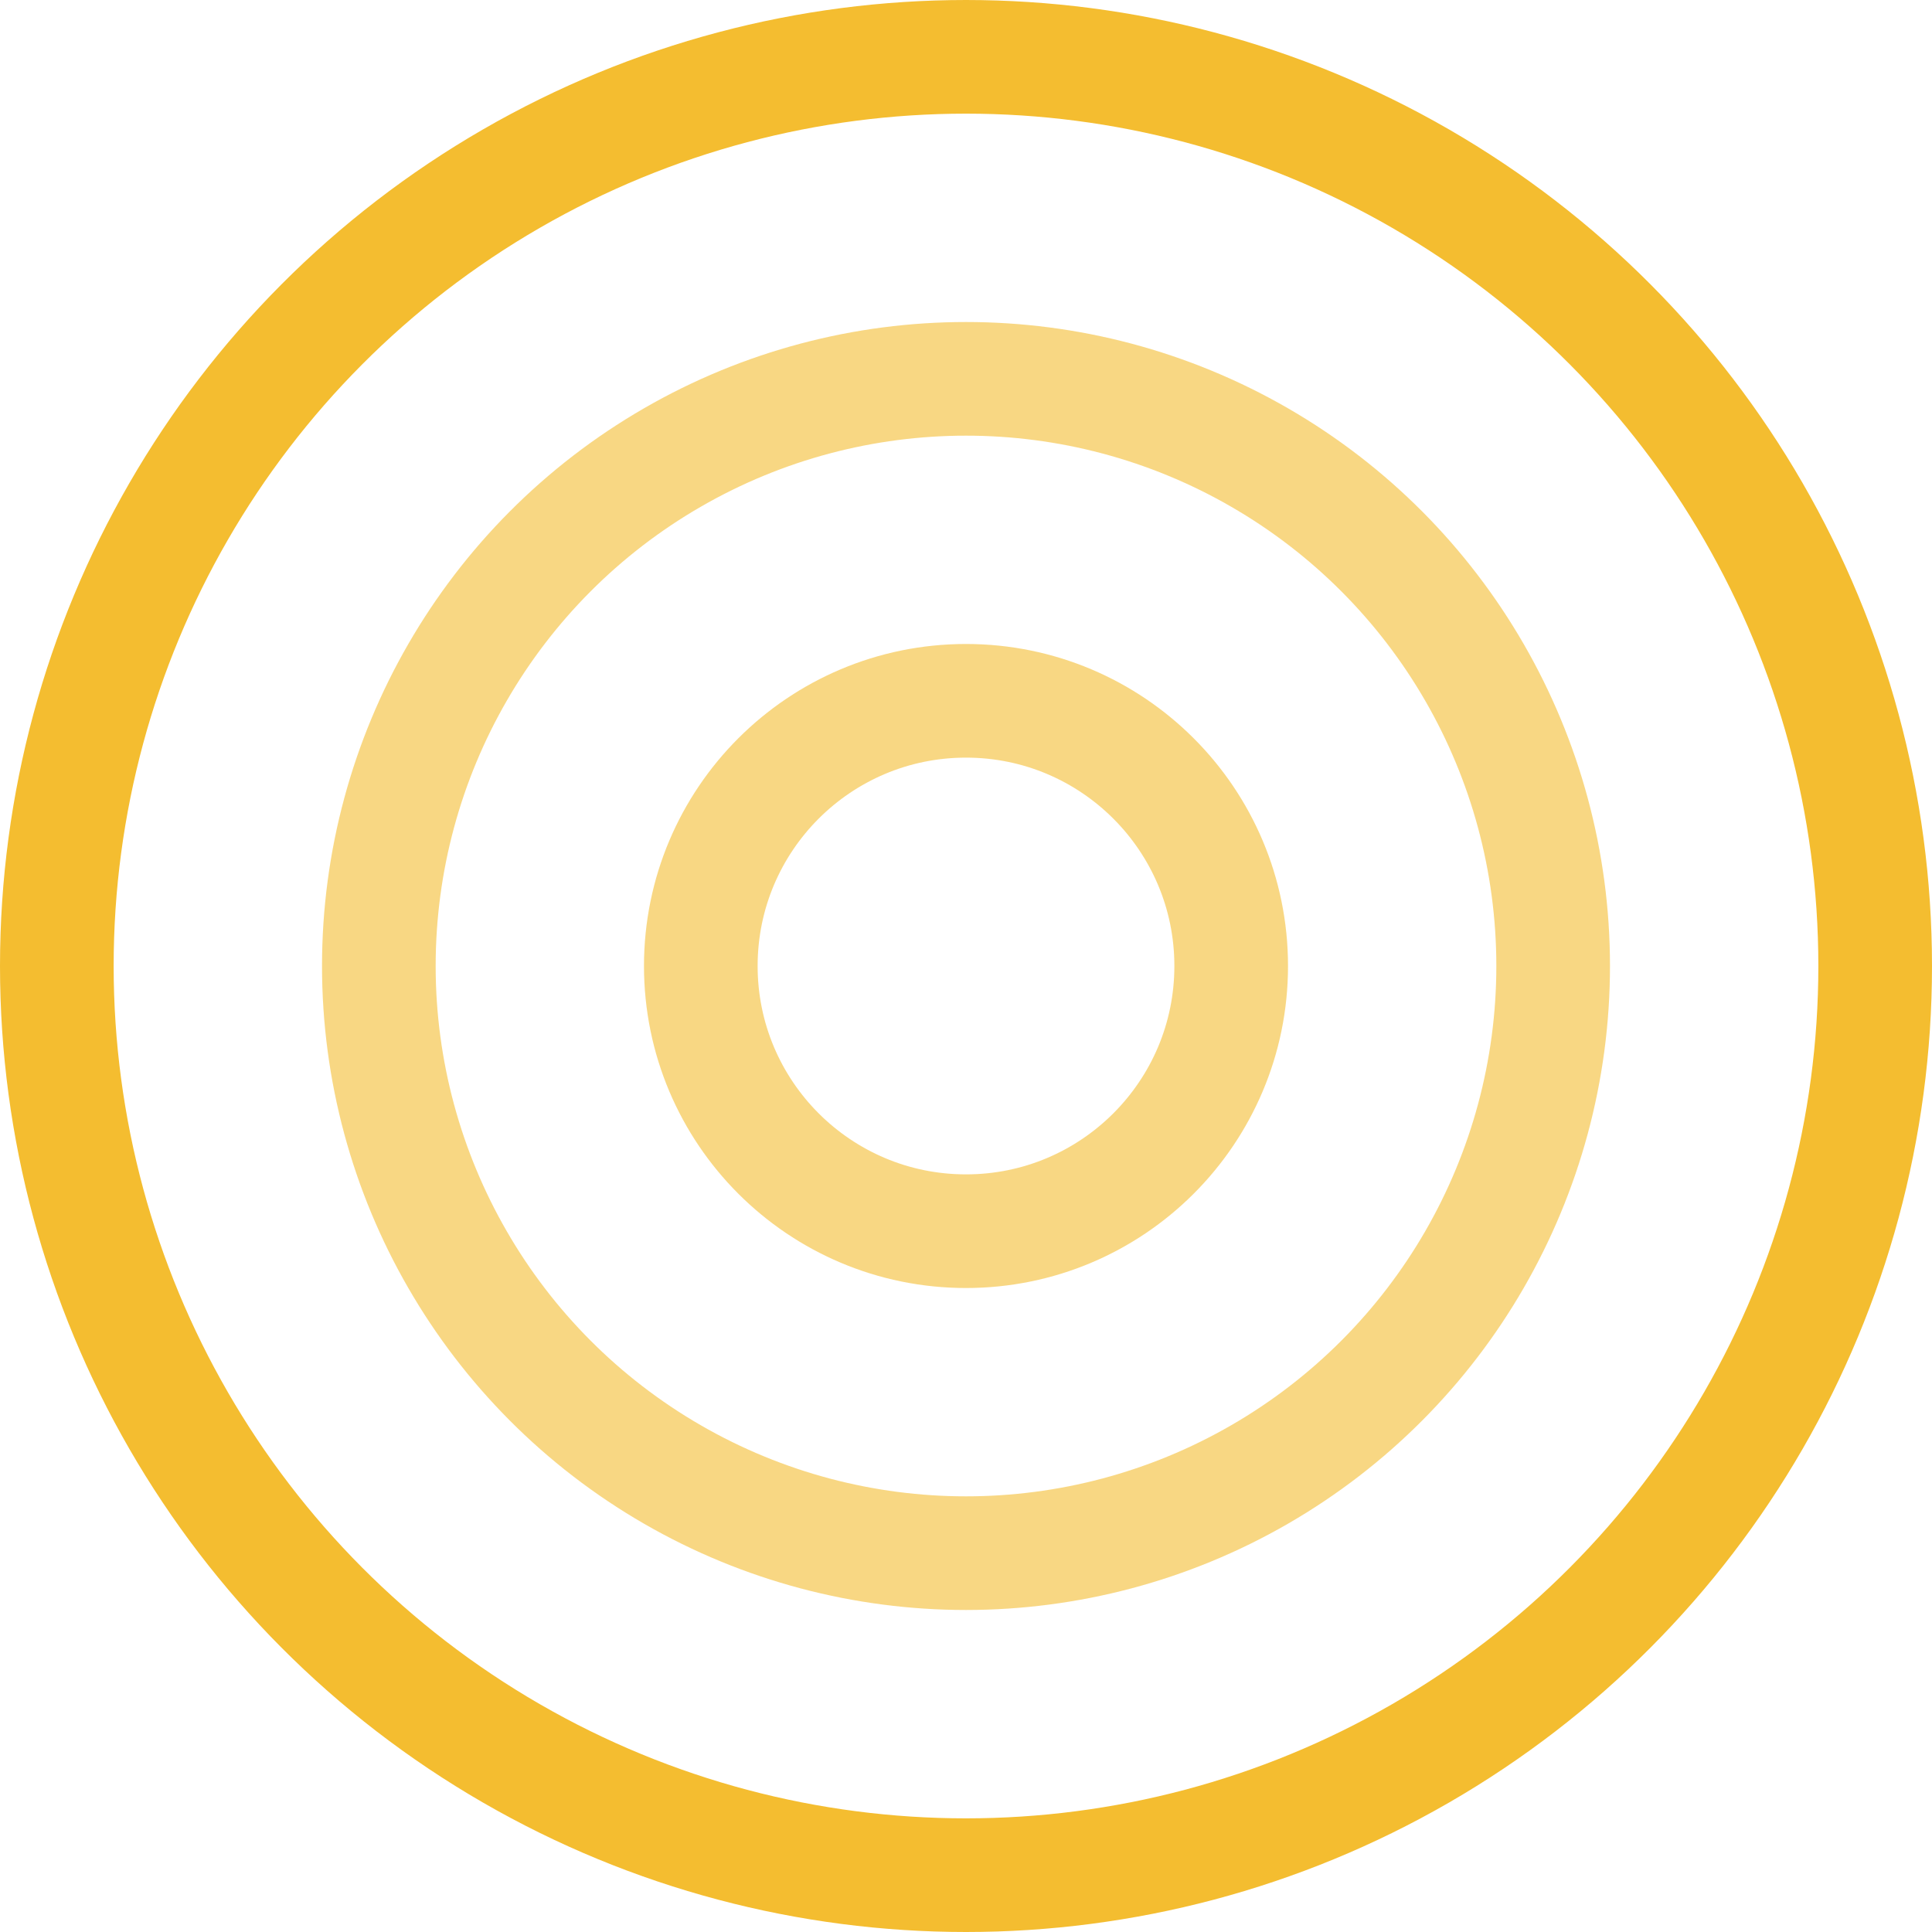
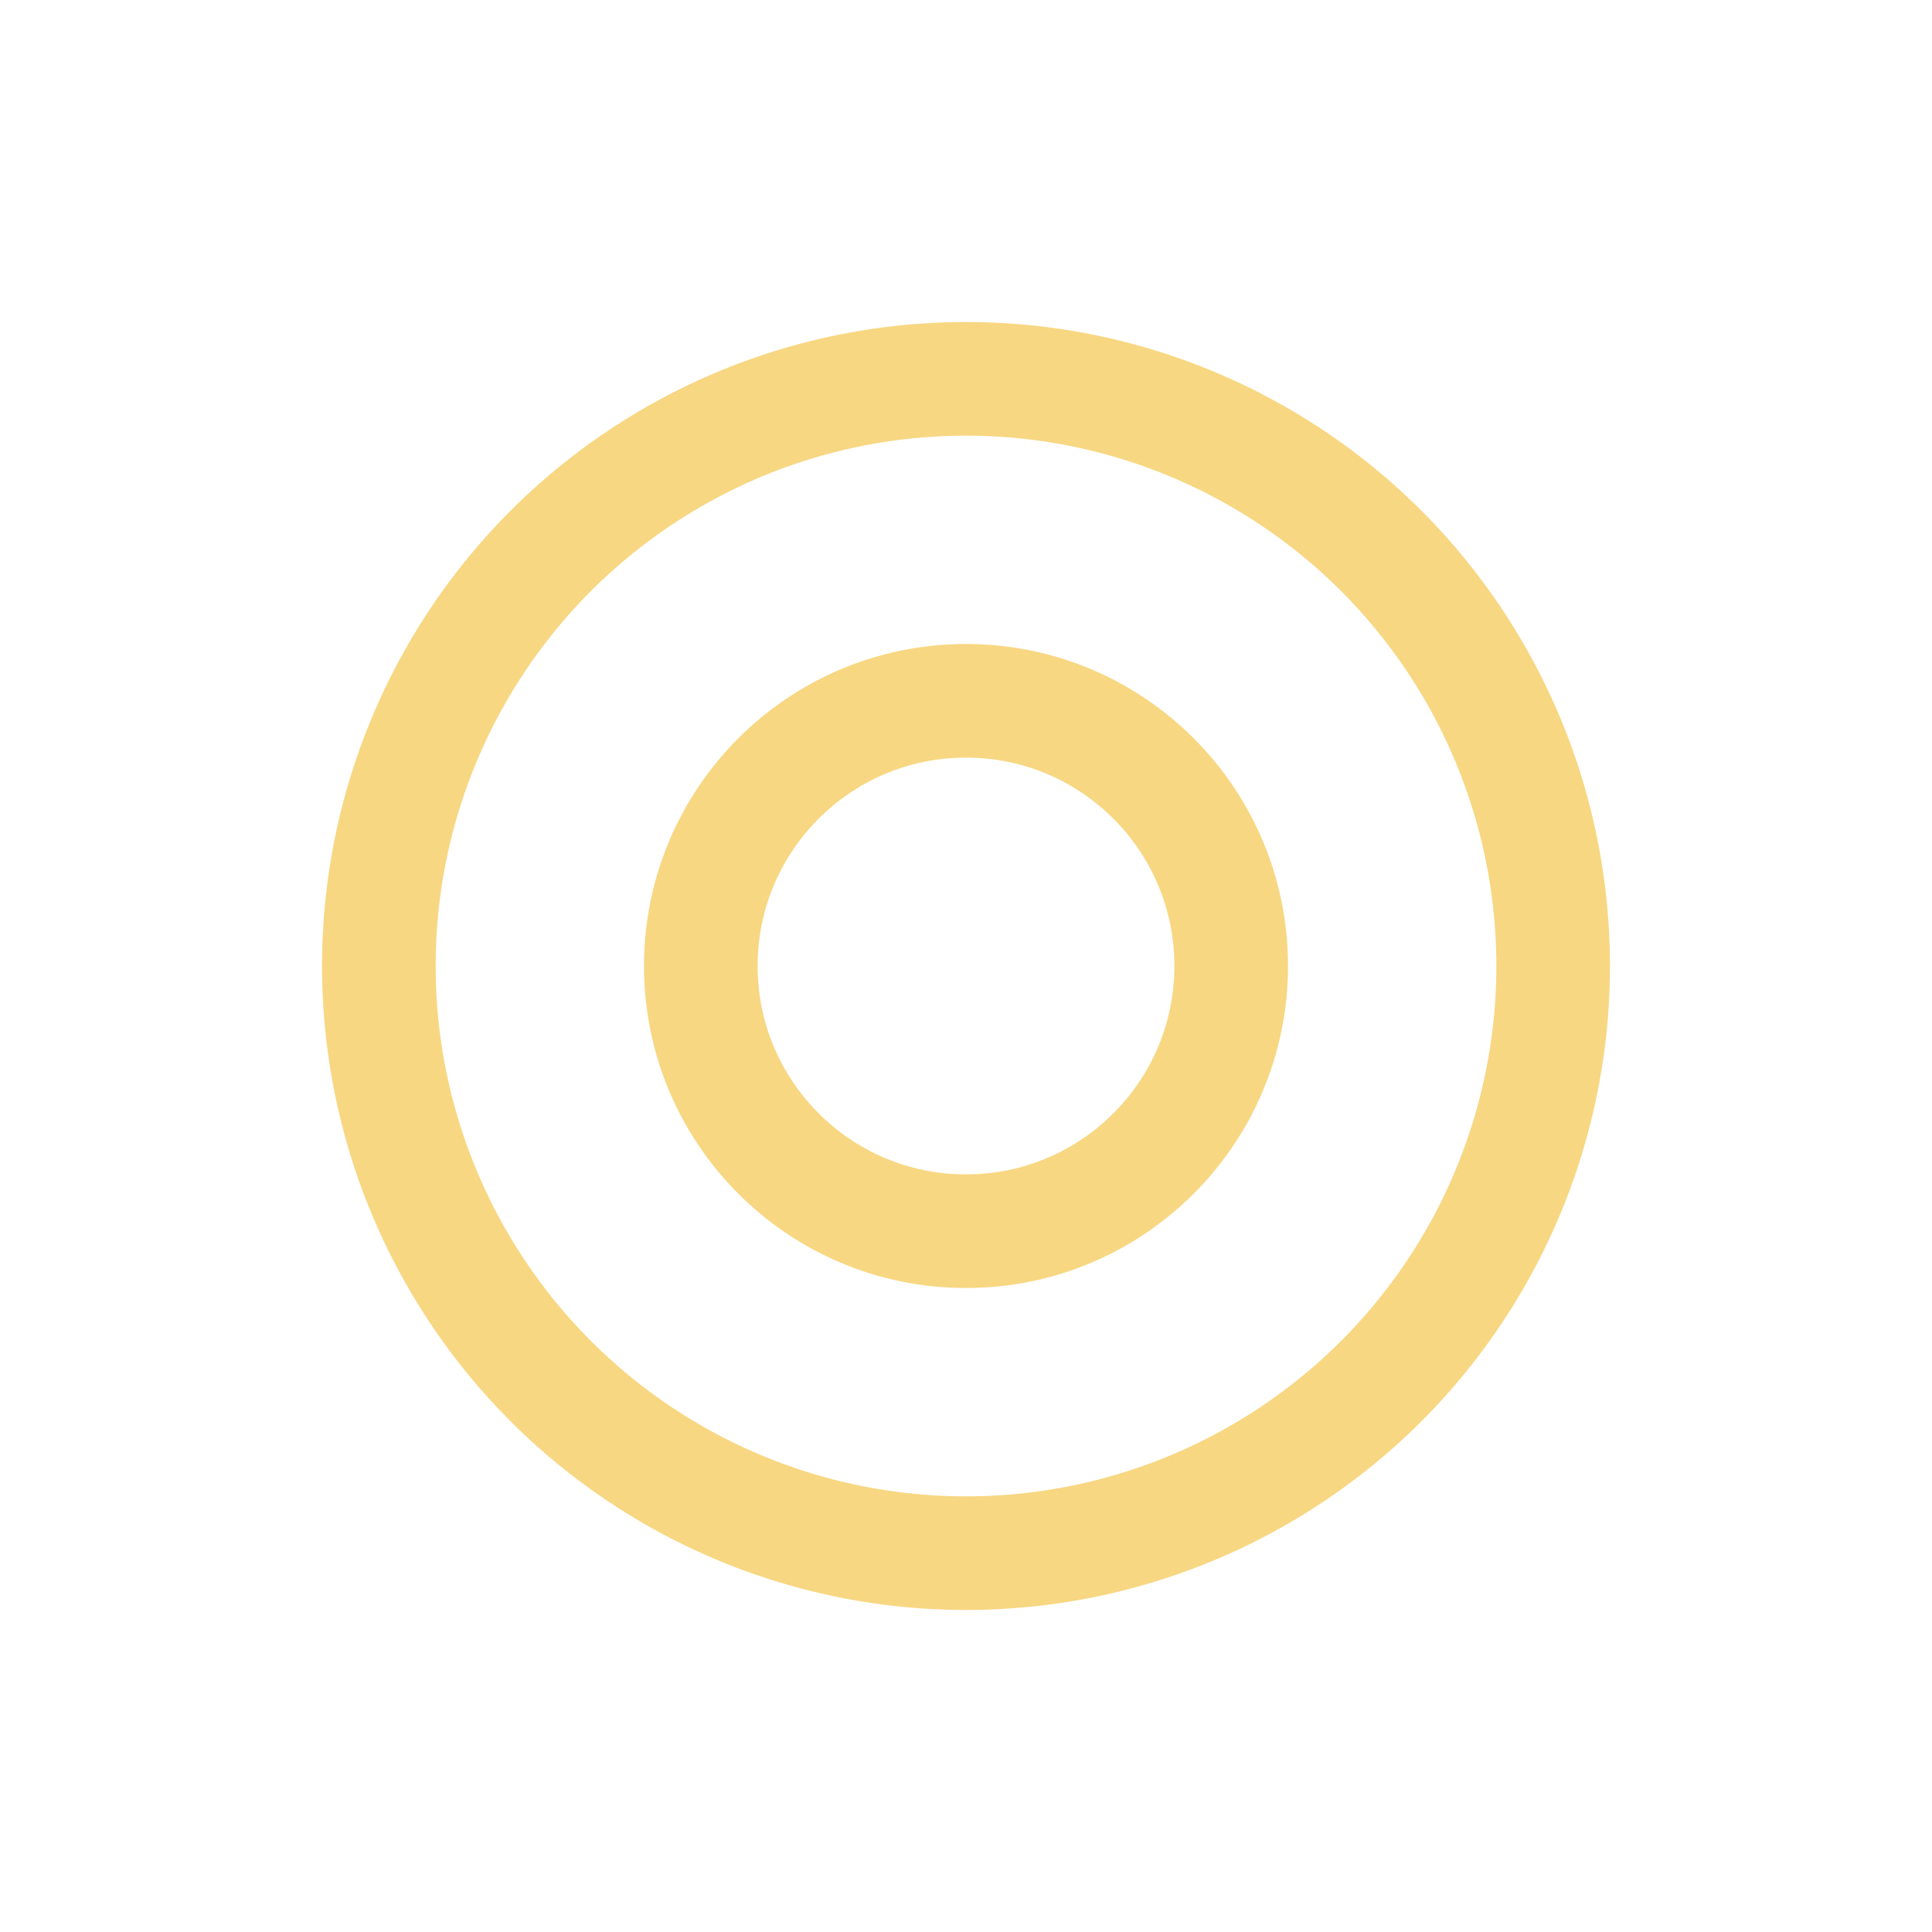
<svg xmlns="http://www.w3.org/2000/svg" width="34" height="34" viewBox="0 0 34 34" fill="none">
-   <circle cx="17" cy="17" r="16" stroke="#F4BD30" stroke-width="2" />
  <g opacity="0.6" filter="url(#filter0_f_313_4475)">
    <circle cx="17" cy="17" r="10.333" stroke="#F4BD30" stroke-width="2" />
  </g>
  <g opacity="0.6" filter="url(#filter1_f_313_4475)">
    <circle cx="17" cy="17" r="4.667" stroke="#F4BD30" stroke-width="2" />
  </g>
  <defs>
    <filter id="filter0_f_313_4475" x="3.667" y="3.667" width="26.667" height="26.667" filterUnits="userSpaceOnUse" color-interpolation-filters="sRGB">
      <feFlood flood-opacity="0" result="BackgroundImageFix" />
      <feBlend mode="normal" in="SourceGraphic" in2="BackgroundImageFix" result="shape" />
      <feGaussianBlur stdDeviation="1" result="effect1_foregroundBlur_313_4475" />
    </filter>
    <filter id="filter1_f_313_4475" x="7.333" y="7.333" width="19.333" height="19.333" filterUnits="userSpaceOnUse" color-interpolation-filters="sRGB">
      <feFlood flood-opacity="0" result="BackgroundImageFix" />
      <feBlend mode="normal" in="SourceGraphic" in2="BackgroundImageFix" result="shape" />
      <feGaussianBlur stdDeviation="2" result="effect1_foregroundBlur_313_4475" />
    </filter>
  </defs>
</svg>